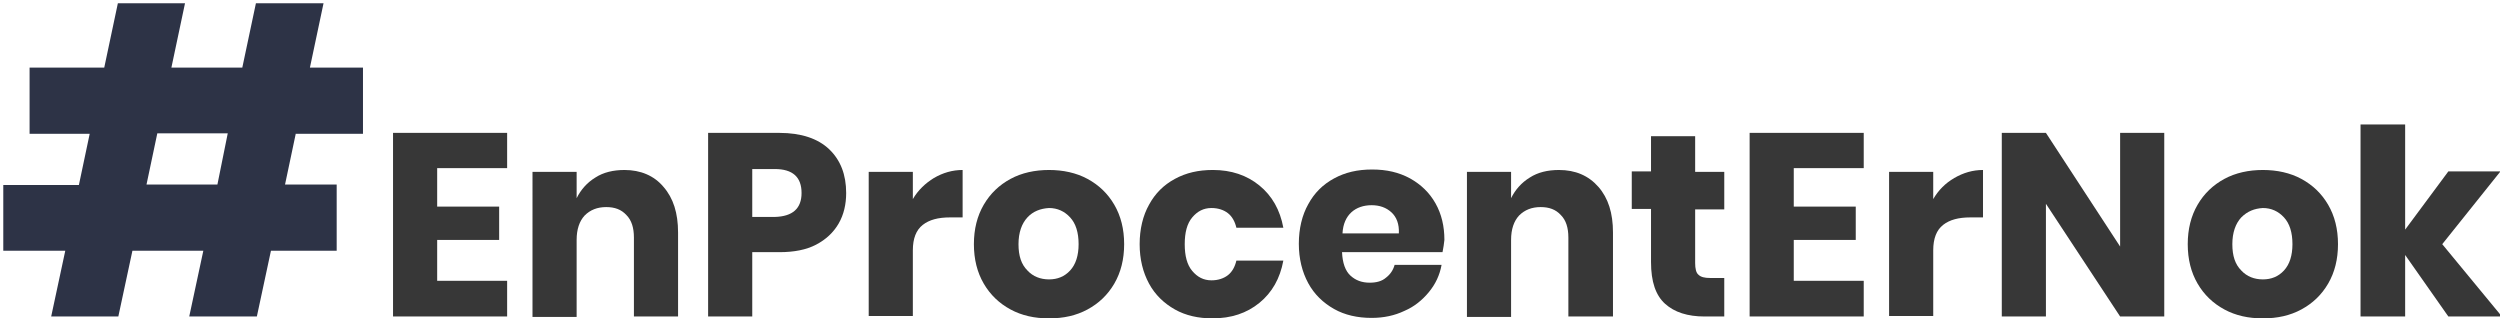
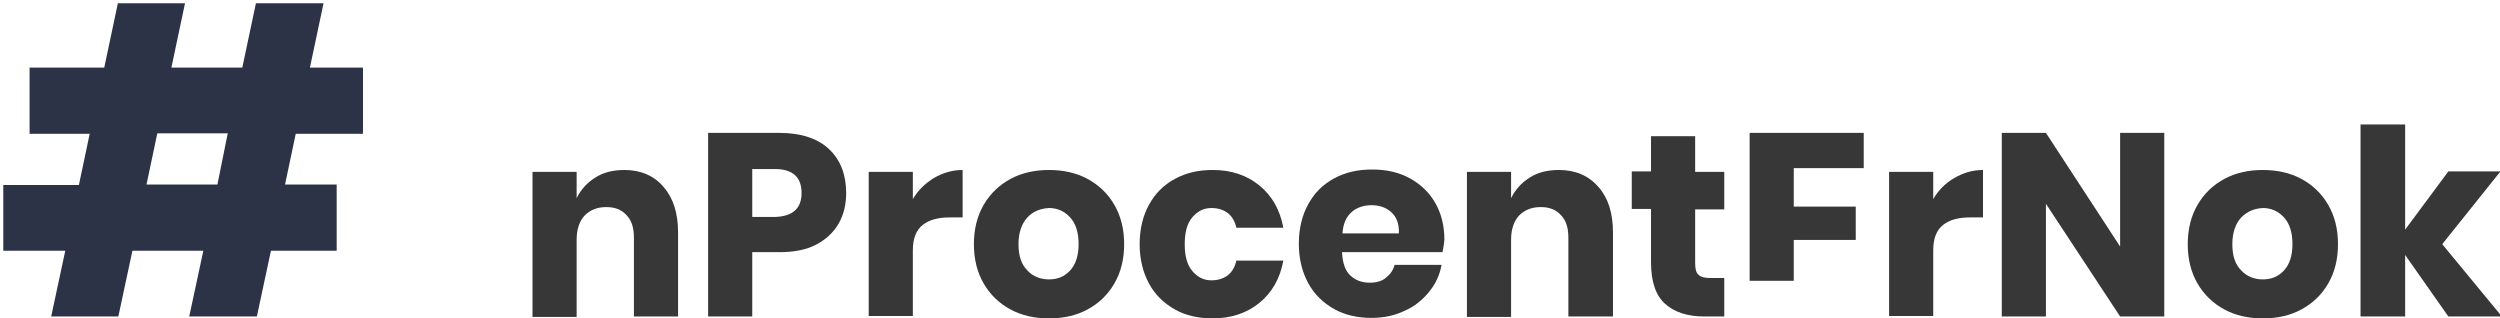
<svg xmlns="http://www.w3.org/2000/svg" version="1.1" id="Layer_1" x="0px" y="0px" viewBox="0 0 532.4 67.8" enable-background="new 0 0 532.4 67.8" xml:space="preserve">
  <path fill="#2D3346" d="M63,28.4l-2.3,10.9h11v14.1h-14l-3,14H40.3l3-14H28.2l-3,14H10.9l3-14H0.7V39.4h16.1l2.3-10.9H6.3V14.4h15.9  l2.9-13.7h14.3l-2.9,13.7h15.1l2.9-13.7h14.4L66,14.4h11.3v14.1H63z M48.5,28.4H33.5l-2.3,10.9h15.1L48.5,28.4z" />
-   <path fill="#373737" d="M93.1,35.8V44h13.2v7.1H93.1v8.7H108v7.6H83.7V28.3H108v7.5H93.1z" />
  <path fill="#373737" d="M141.3,39.8c2.1,2.4,3.1,5.6,3.1,9.7v17.9H135V50.6c0-2.1-0.5-3.7-1.6-4.8c-1.1-1.2-2.5-1.7-4.3-1.7  c-1.9,0-3.4,0.6-4.6,1.8c-1.1,1.2-1.7,2.9-1.7,5.2v16.4h-9.4V36.6h9.4v5.6c0.9-1.8,2.2-3.3,4-4.4c1.7-1.1,3.8-1.6,6.2-1.6  C136.4,36.2,139.3,37.4,141.3,39.8z" />
  <path fill="#373737" d="M160.2,53.7v13.7h-9.4V28.3H166c4.6,0,8.2,1.2,10.6,3.5c2.4,2.3,3.6,5.4,3.6,9.3c0,2.4-0.5,4.6-1.6,6.5  c-1.1,1.9-2.7,3.4-4.8,4.5c-2.1,1.1-4.7,1.6-7.8,1.6H160.2z M170.7,41.1c0-3.4-1.9-5.1-5.7-5.1h-4.8v10.2h4.8  C168.8,46.1,170.7,44.4,170.7,41.1z" />
  <path fill="#373737" d="M198.9,37.9c1.9-1.1,3.9-1.7,6.1-1.7v10.1h-2.7c-2.5,0-4.4,0.5-5.8,1.6c-1.4,1.1-2.1,2.9-2.1,5.4v14h-9.4  V36.6h9.4v5.8C195.5,40.5,197.1,39,198.9,37.9z" />
  <path fill="#373737" d="M231.6,38.1c2.4,1.3,4.3,3.1,5.7,5.5c1.4,2.4,2.1,5.2,2.1,8.4c0,3.2-0.7,6-2.1,8.4c-1.4,2.4-3.3,4.2-5.7,5.5  c-2.4,1.3-5.1,1.9-8.2,1.9c-3.1,0-5.8-0.6-8.2-1.9c-2.4-1.3-4.3-3.1-5.7-5.5c-1.4-2.4-2.1-5.2-2.1-8.4c0-3.2,0.7-6,2.1-8.4  c1.4-2.4,3.3-4.2,5.7-5.5c2.4-1.3,5.2-1.9,8.2-1.9C226.4,36.2,229.2,36.8,231.6,38.1z M218.8,46.3c-1.2,1.3-1.9,3.2-1.9,5.7  c0,2.5,0.6,4.3,1.9,5.6c1.2,1.3,2.8,1.9,4.6,1.9c1.8,0,3.3-0.6,4.5-1.9c1.2-1.3,1.8-3.2,1.8-5.6c0-2.5-0.6-4.4-1.8-5.7  c-1.2-1.3-2.7-2-4.5-2C221.6,44.4,220,45,218.8,46.3z" />
  <path fill="#373737" d="M268.2,39.5c2.7,2.2,4.4,5.2,5.1,9h-10c-0.3-1.3-0.9-2.4-1.8-3.1c-0.9-0.7-2.1-1.1-3.5-1.1  c-1.7,0-3,0.7-4.1,2c-1.1,1.3-1.6,3.2-1.6,5.7c0,2.5,0.5,4.4,1.6,5.7c1.1,1.3,2.4,2,4.1,2c1.4,0,2.6-0.4,3.5-1.1  c0.9-0.7,1.5-1.8,1.8-3.1h10c-0.7,3.8-2.4,6.8-5.1,9c-2.7,2.2-6,3.3-10,3.3c-3,0-5.7-0.6-8-1.9c-2.3-1.3-4.2-3.1-5.5-5.5  c-1.3-2.4-2-5.2-2-8.4c0-3.2,0.7-6.1,2-8.4c1.3-2.4,3.1-4.2,5.5-5.5c2.4-1.3,5-1.9,8.1-1.9C262.2,36.2,265.5,37.3,268.2,39.5z" />
  <path fill="#373737" d="M307.2,53.7h-21.4c0.1,2.3,0.7,4,1.8,5c1.1,1,2.4,1.5,4.1,1.5c1.4,0,2.6-0.3,3.5-1.1  c0.9-0.7,1.5-1.6,1.8-2.7h10c-0.4,2.2-1.3,4.1-2.7,5.8c-1.4,1.7-3.1,3.1-5.2,4c-2.1,1-4.4,1.5-7,1.5c-3,0-5.7-0.6-8-1.9  c-2.3-1.3-4.2-3.1-5.5-5.5c-1.3-2.4-2-5.2-2-8.4c0-3.2,0.7-6.1,2-8.4c1.3-2.4,3.1-4.2,5.5-5.5c2.4-1.3,5-1.9,8.1-1.9  c3.1,0,5.7,0.6,8.1,1.9c2.3,1.3,4.1,3,5.4,5.3c1.3,2.3,1.9,4.9,1.9,7.8C307.5,51.9,307.4,52.8,307.2,53.7z M296.3,45.2  c-1.1-1-2.5-1.5-4.2-1.5c-1.7,0-3.2,0.5-4.3,1.5c-1.1,1-1.8,2.5-1.9,4.5h12C298,47.7,297.4,46.2,296.3,45.2z" />
  <path fill="#373737" d="M340.4,39.8c2.1,2.4,3.1,5.6,3.1,9.7v17.9h-9.5V50.6c0-2.1-0.5-3.7-1.6-4.8c-1.1-1.2-2.5-1.7-4.3-1.7  c-1.9,0-3.4,0.6-4.6,1.8c-1.1,1.2-1.7,2.9-1.7,5.2v16.4h-9.4V36.6h9.4v5.6c0.9-1.8,2.2-3.3,4-4.4c1.7-1.1,3.8-1.6,6.2-1.6  C335.5,36.2,338.3,37.4,340.4,39.8z" />
  <path fill="#373737" d="M367.2,59.3v8.1H363c-3.6,0-6.4-0.9-8.4-2.7c-2-1.8-3-4.7-3-8.9V44.5h-4.1v-8h4.1V29h9.4v7.6h6.2v8H361V56  c0,1.2,0.2,2.1,0.7,2.5c0.5,0.5,1.3,0.7,2.5,0.7H367.2z" />
-   <path fill="#373737" d="M382,35.8V44h13.2v7.1H382v8.7h14.9v7.6h-24.3V28.3h24.3v7.5H382z" />
+   <path fill="#373737" d="M382,35.8V44h13.2v7.1H382v8.7h14.9h-24.3V28.3h24.3v7.5H382z" />
  <path fill="#373737" d="M416.2,37.9c1.9-1.1,3.9-1.7,6.1-1.7v10.1h-2.7c-2.5,0-4.4,0.5-5.8,1.6c-1.4,1.1-2.1,2.9-2.1,5.4v14h-9.4  V36.6h9.4v5.8C412.8,40.5,414.3,39,416.2,37.9z" />
  <path fill="#373737" d="M460.9,67.4h-9.4l-15.8-24v24h-9.4V28.3h9.4l15.8,24.2V28.3h9.4V67.4z" />
  <path fill="#373737" d="M490.1,38.1c2.4,1.3,4.3,3.1,5.7,5.5c1.4,2.4,2.1,5.2,2.1,8.4c0,3.2-0.7,6-2.1,8.4c-1.4,2.4-3.3,4.2-5.7,5.5  c-2.4,1.3-5.1,1.9-8.2,1.9c-3.1,0-5.8-0.6-8.2-1.9c-2.4-1.3-4.3-3.1-5.7-5.5c-1.4-2.4-2.1-5.2-2.1-8.4c0-3.2,0.7-6,2.1-8.4  c1.4-2.4,3.3-4.2,5.7-5.5c2.4-1.3,5.2-1.9,8.2-1.9C484.9,36.2,487.7,36.8,490.1,38.1z M477.3,46.3c-1.2,1.3-1.9,3.2-1.9,5.7  c0,2.5,0.6,4.3,1.9,5.6c1.2,1.3,2.8,1.9,4.6,1.9c1.8,0,3.3-0.6,4.5-1.9c1.2-1.3,1.8-3.2,1.8-5.6c0-2.5-0.6-4.4-1.8-5.7  c-1.2-1.3-2.7-2-4.5-2C480.1,44.4,478.6,45,477.3,46.3z" />
  <path fill="#373737" d="M521.4,67.4l-9.2-13.1v13.1h-9.5V26.5h9.5v22.4l9.2-12.4h11.1L520.1,52l12.7,15.4H521.4z" />
</svg>